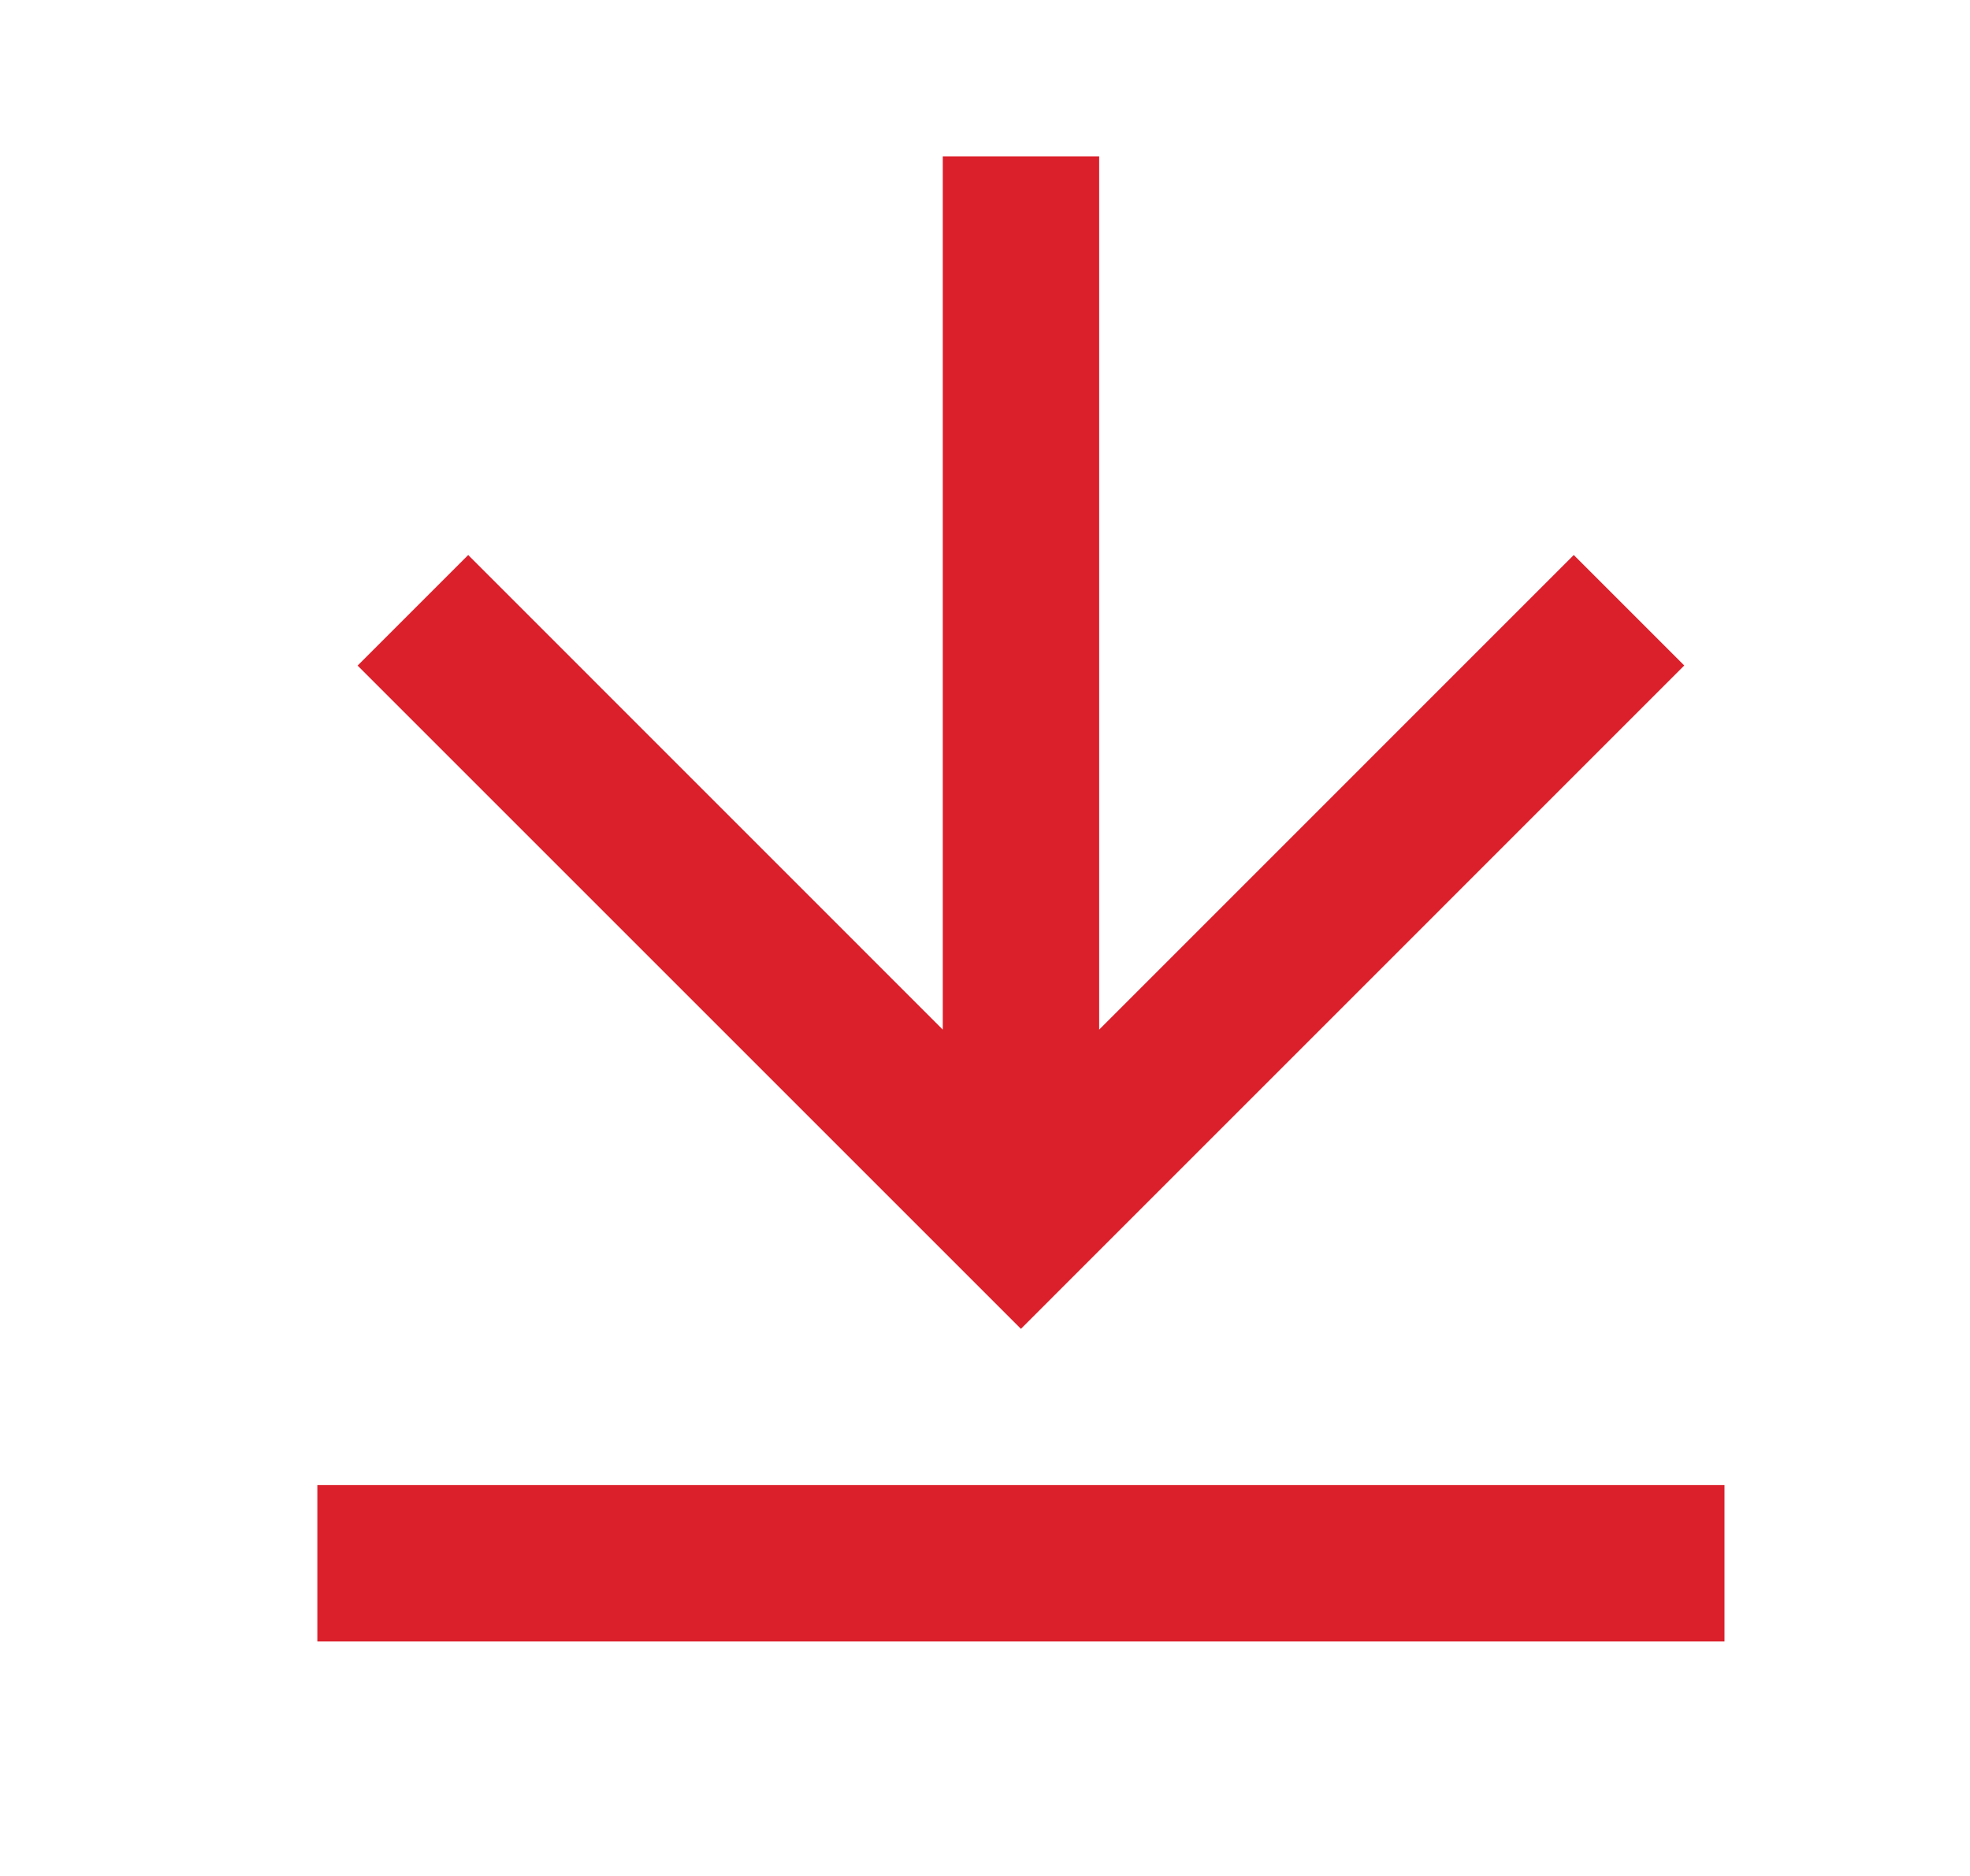
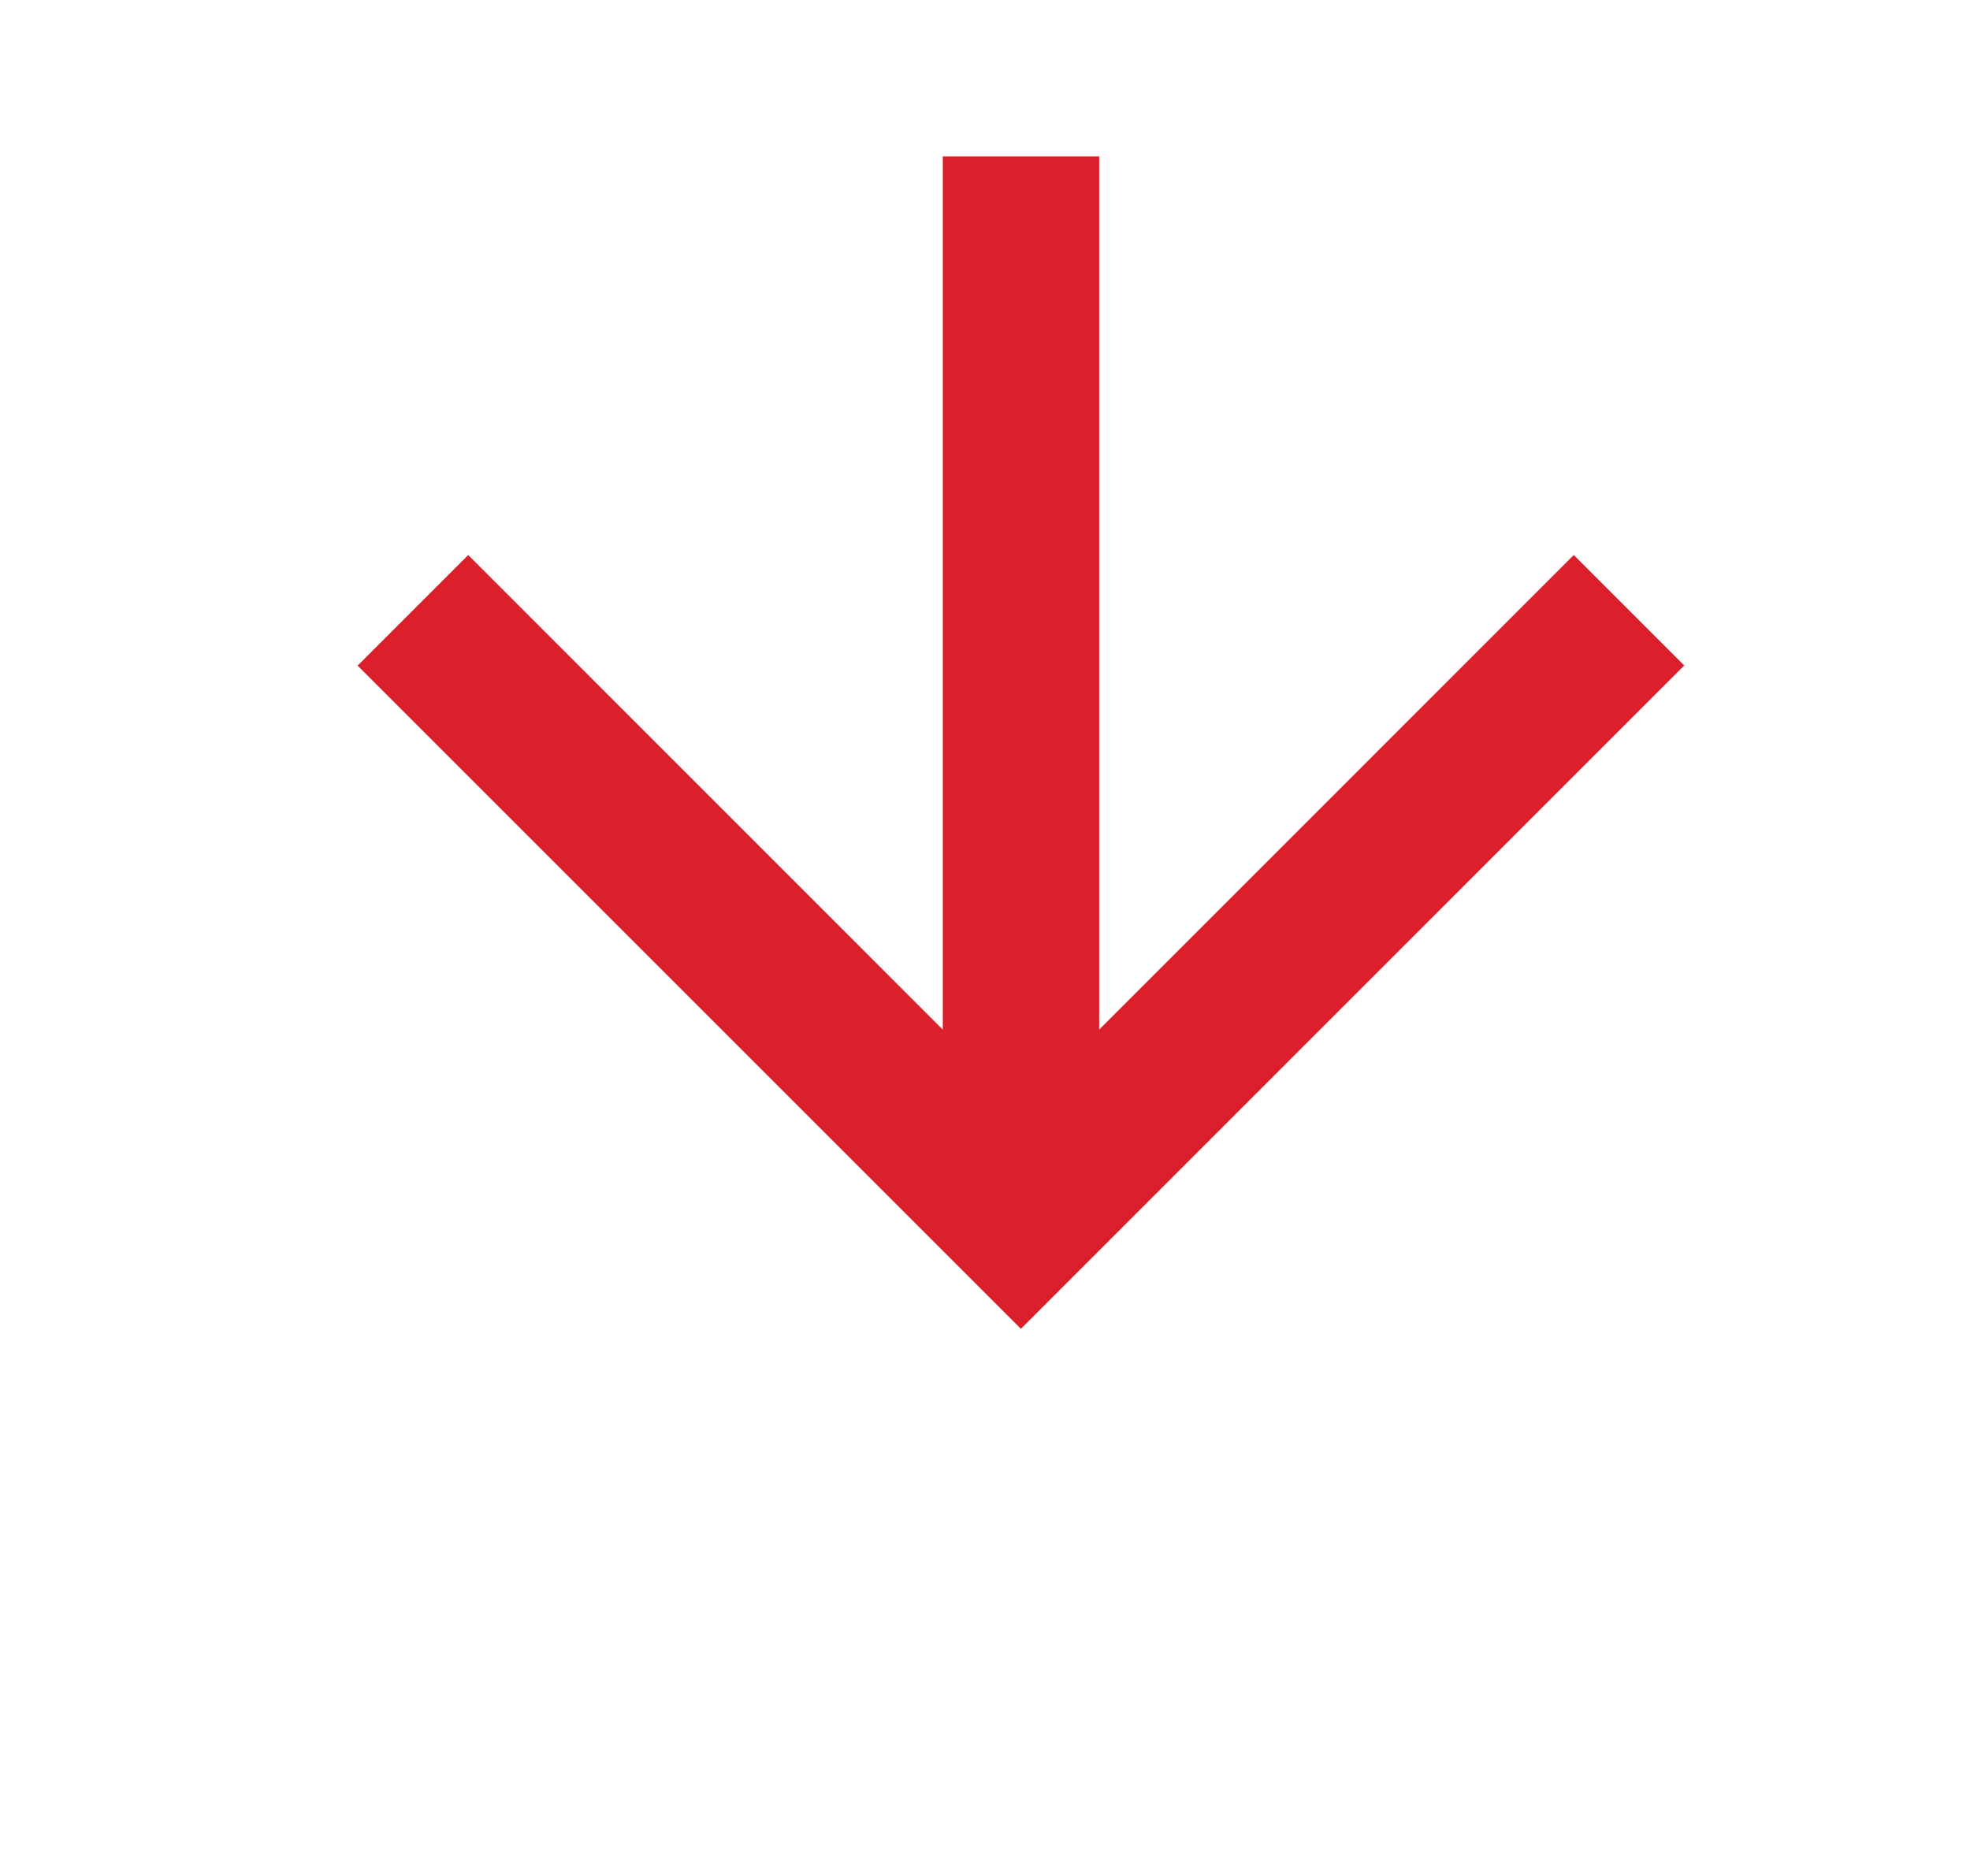
<svg xmlns="http://www.w3.org/2000/svg" width="21" height="20" viewBox="0 0 21 20" fill="none">
-   <path d="M3.383 15.833H18.383V17.5H3.383V15.833ZM11.717 10.977L16.776 5.917L17.954 7.095L10.883 14.167L3.812 7.096L4.991 5.917L10.05 10.977V1.667H11.717V10.977Z" fill="#DB202B" />
+   <path d="M3.383 15.833V17.5H3.383V15.833ZM11.717 10.977L16.776 5.917L17.954 7.095L10.883 14.167L3.812 7.096L4.991 5.917L10.05 10.977V1.667H11.717V10.977Z" fill="#DB202B" />
</svg>